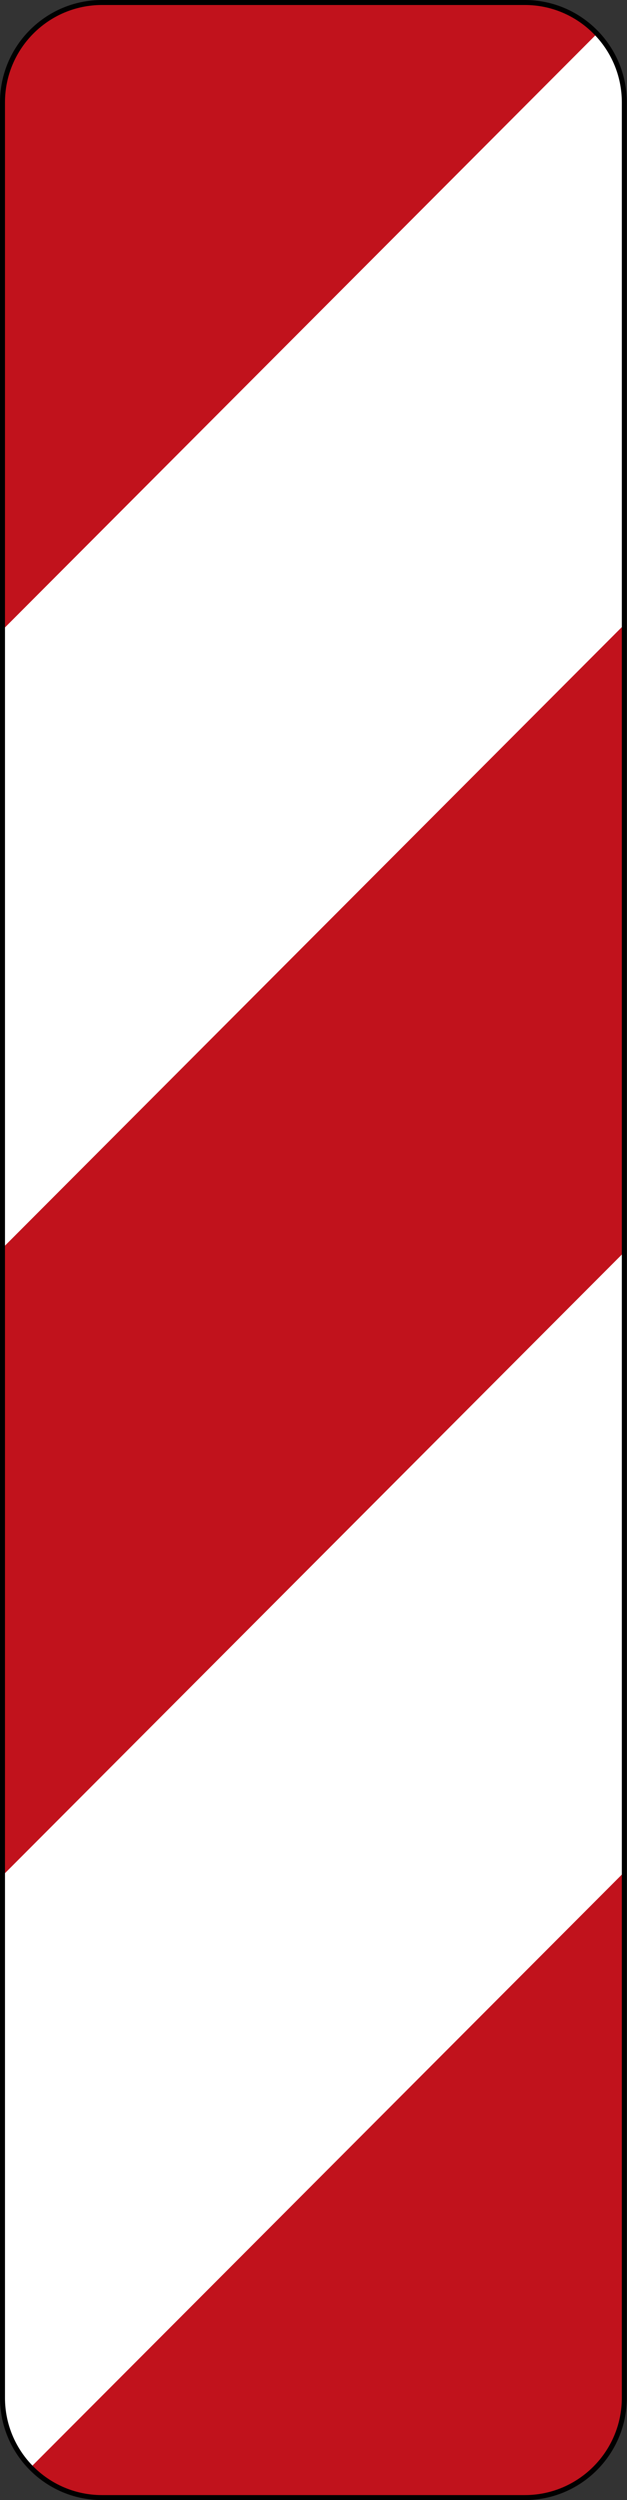
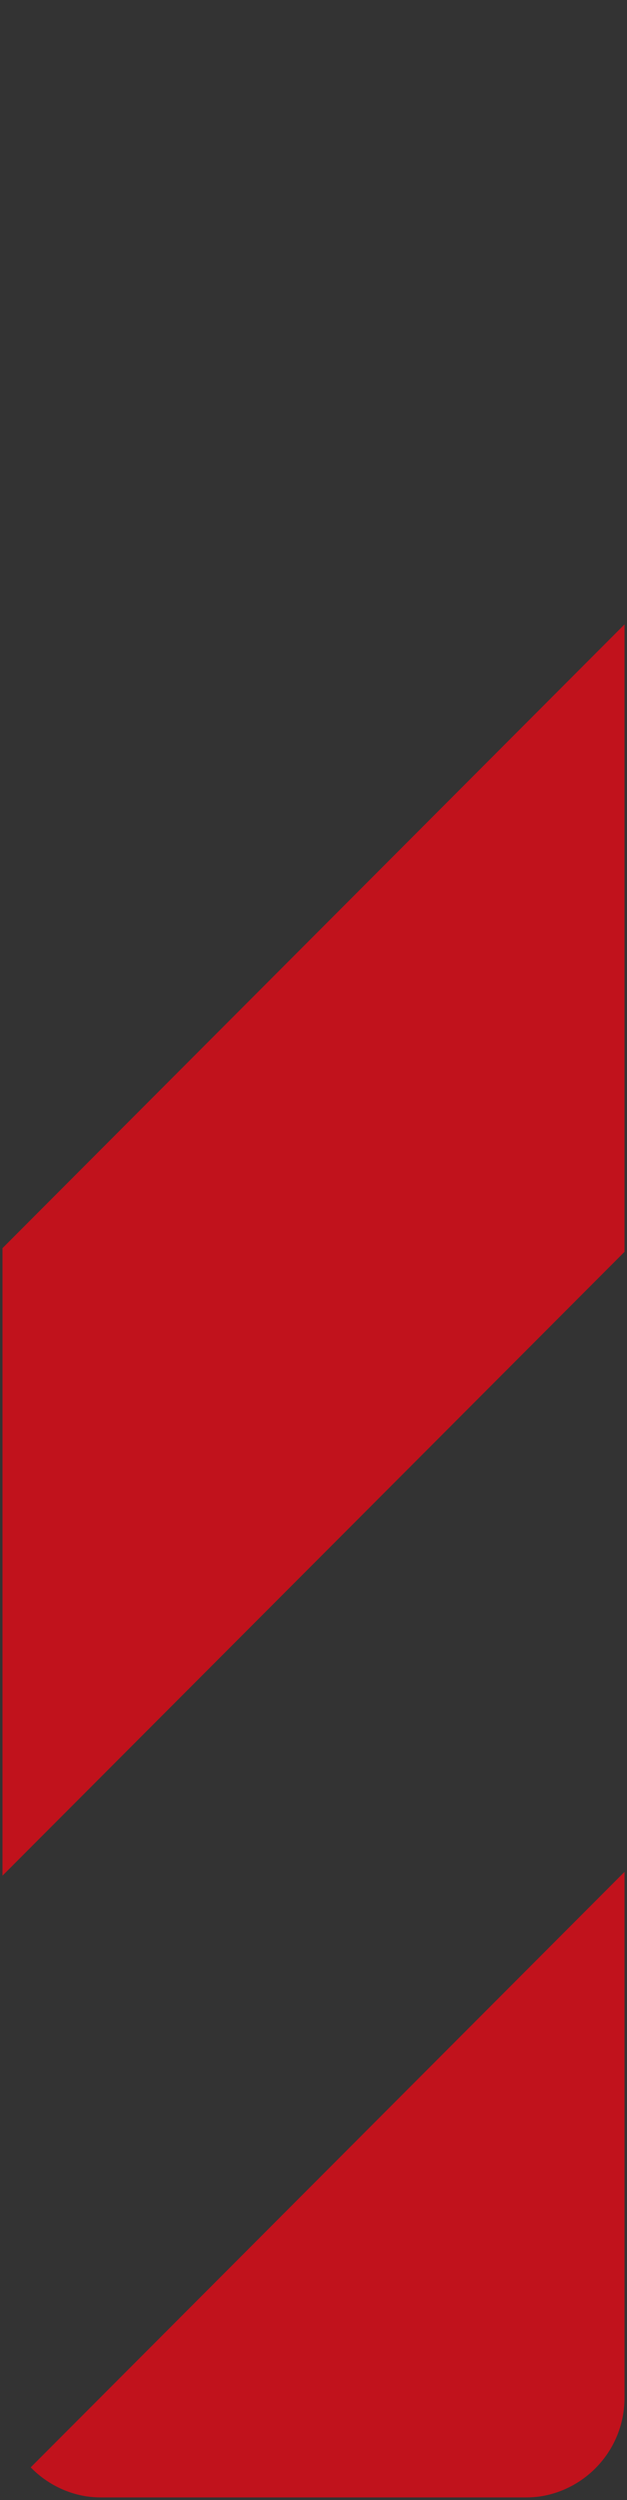
<svg xmlns="http://www.w3.org/2000/svg" viewBox="0 0 251.499 1002.712" height="1002.712" width="251.499" xml:space="preserve" version="1.1" id="svg4432">
  <rect x="0" y="0" width="251.499" height="1002.712" fill="#333333" stroke="none" />
  <defs id="defs4436">
    <clipPath id="clipPath4448" clipPathUnits="userSpaceOnUse">
      <path id="path4450" d="m 0.598,801.568 200,0 0,-801 -200,0 0,801 z" />
    </clipPath>
    <clipPath id="clipPath4458" clipPathUnits="userSpaceOnUse">
      <path id="path4460" d="M 0,1 201,1 201,803 0,803 0,1 Z" />
    </clipPath>
  </defs>
  <g transform="matrix(1.25,0,0,-1.25,0,1002.712)" id="g4440">
    <g id="g4442" />
    <g id="g4444">
      <g clip-path="url(#clipPath4448)" id="g4446">
        <g transform="translate(0,-0.831)" id="g4452">
          <g id="g4454">
            <g clip-path="url(#clipPath4458)" id="g4456">
              <g id="g4462">
-                 <path id="path4464" style="fill:#ffffff;fill-opacity:1;fill-rule:nonzero;stroke:none" d="m 168.477,802.199 -135.758,0 c -17.59,0 -31.922,-14.347 -31.922,-32.031 l 0,-736.527 C 0.797,15.957 15.129,1.633 32.719,1.633 l 135.758,0 c 17.593,0 31.925,14.324 31.925,32.008 l 0,736.527 c 0,17.684 -14.332,32.031 -31.925,32.031 z" />
-               </g>
+                 </g>
            </g>
          </g>
        </g>
      </g>
    </g>
    <g id="g4466">
-       <path id="path4468" style="fill:#c1121c;fill-opacity:1;fill-rule:nonzero;stroke:none" d="m 32.91,801.368 c -17.707,0 -32.113,-14.441 -32.113,-32.222 l 0,-169.106 190.805,191.348 c -5.817,6.141 -14.032,9.98 -23.125,9.98 l -135.567,0 z" />
      <path id="path4470" style="fill:#c1121c;fill-opacity:1;fill-rule:nonzero;stroke:none" d="M 200.402,601.829 0.797,401.689 l 0,-201.348 199.605,200.164 0,201.324 z" />
      <path id="path4472" style="fill:#c1121c;fill-opacity:1;fill-rule:nonzero;stroke:none" d="M 200.402,201.564 9.852,10.501 c 4.726,-4.863 10.964,-8.23 17.949,-9.32 1.488,-0.211 3,-0.324 4.523,-0.324 l 136.559,0 c 1.527,0 3.027,0.113 4.488,0.32 15.281,2.367 27.031,15.621 27.031,31.633 l 0,168.754 z" />
      <g transform="matrix(0.997,0,0,1,0,802.169)" id="g4474">
-         <path id="path4476" style="fill:none;stroke:#000000;stroke-width:1.602;stroke-linecap:butt;stroke-linejoin:miter;stroke-miterlimit:4;stroke-dasharray:none;stroke-opacity:1" d="m 168.937,-0.801 -136.13,0 c -17.633,0 -32.004,-14.347 -32.004,-32.031 l 0,-736.527 c 0,-17.684 14.371,-32.008 32.004,-32.008 l 136.13,0 c 17.634,0 32.004,14.324 32.004,32.008 l 0,736.527 c 0,17.684 -14.37,32.031 -32.004,32.031 z" />
-       </g>
+         </g>
    </g>
  </g>
</svg>